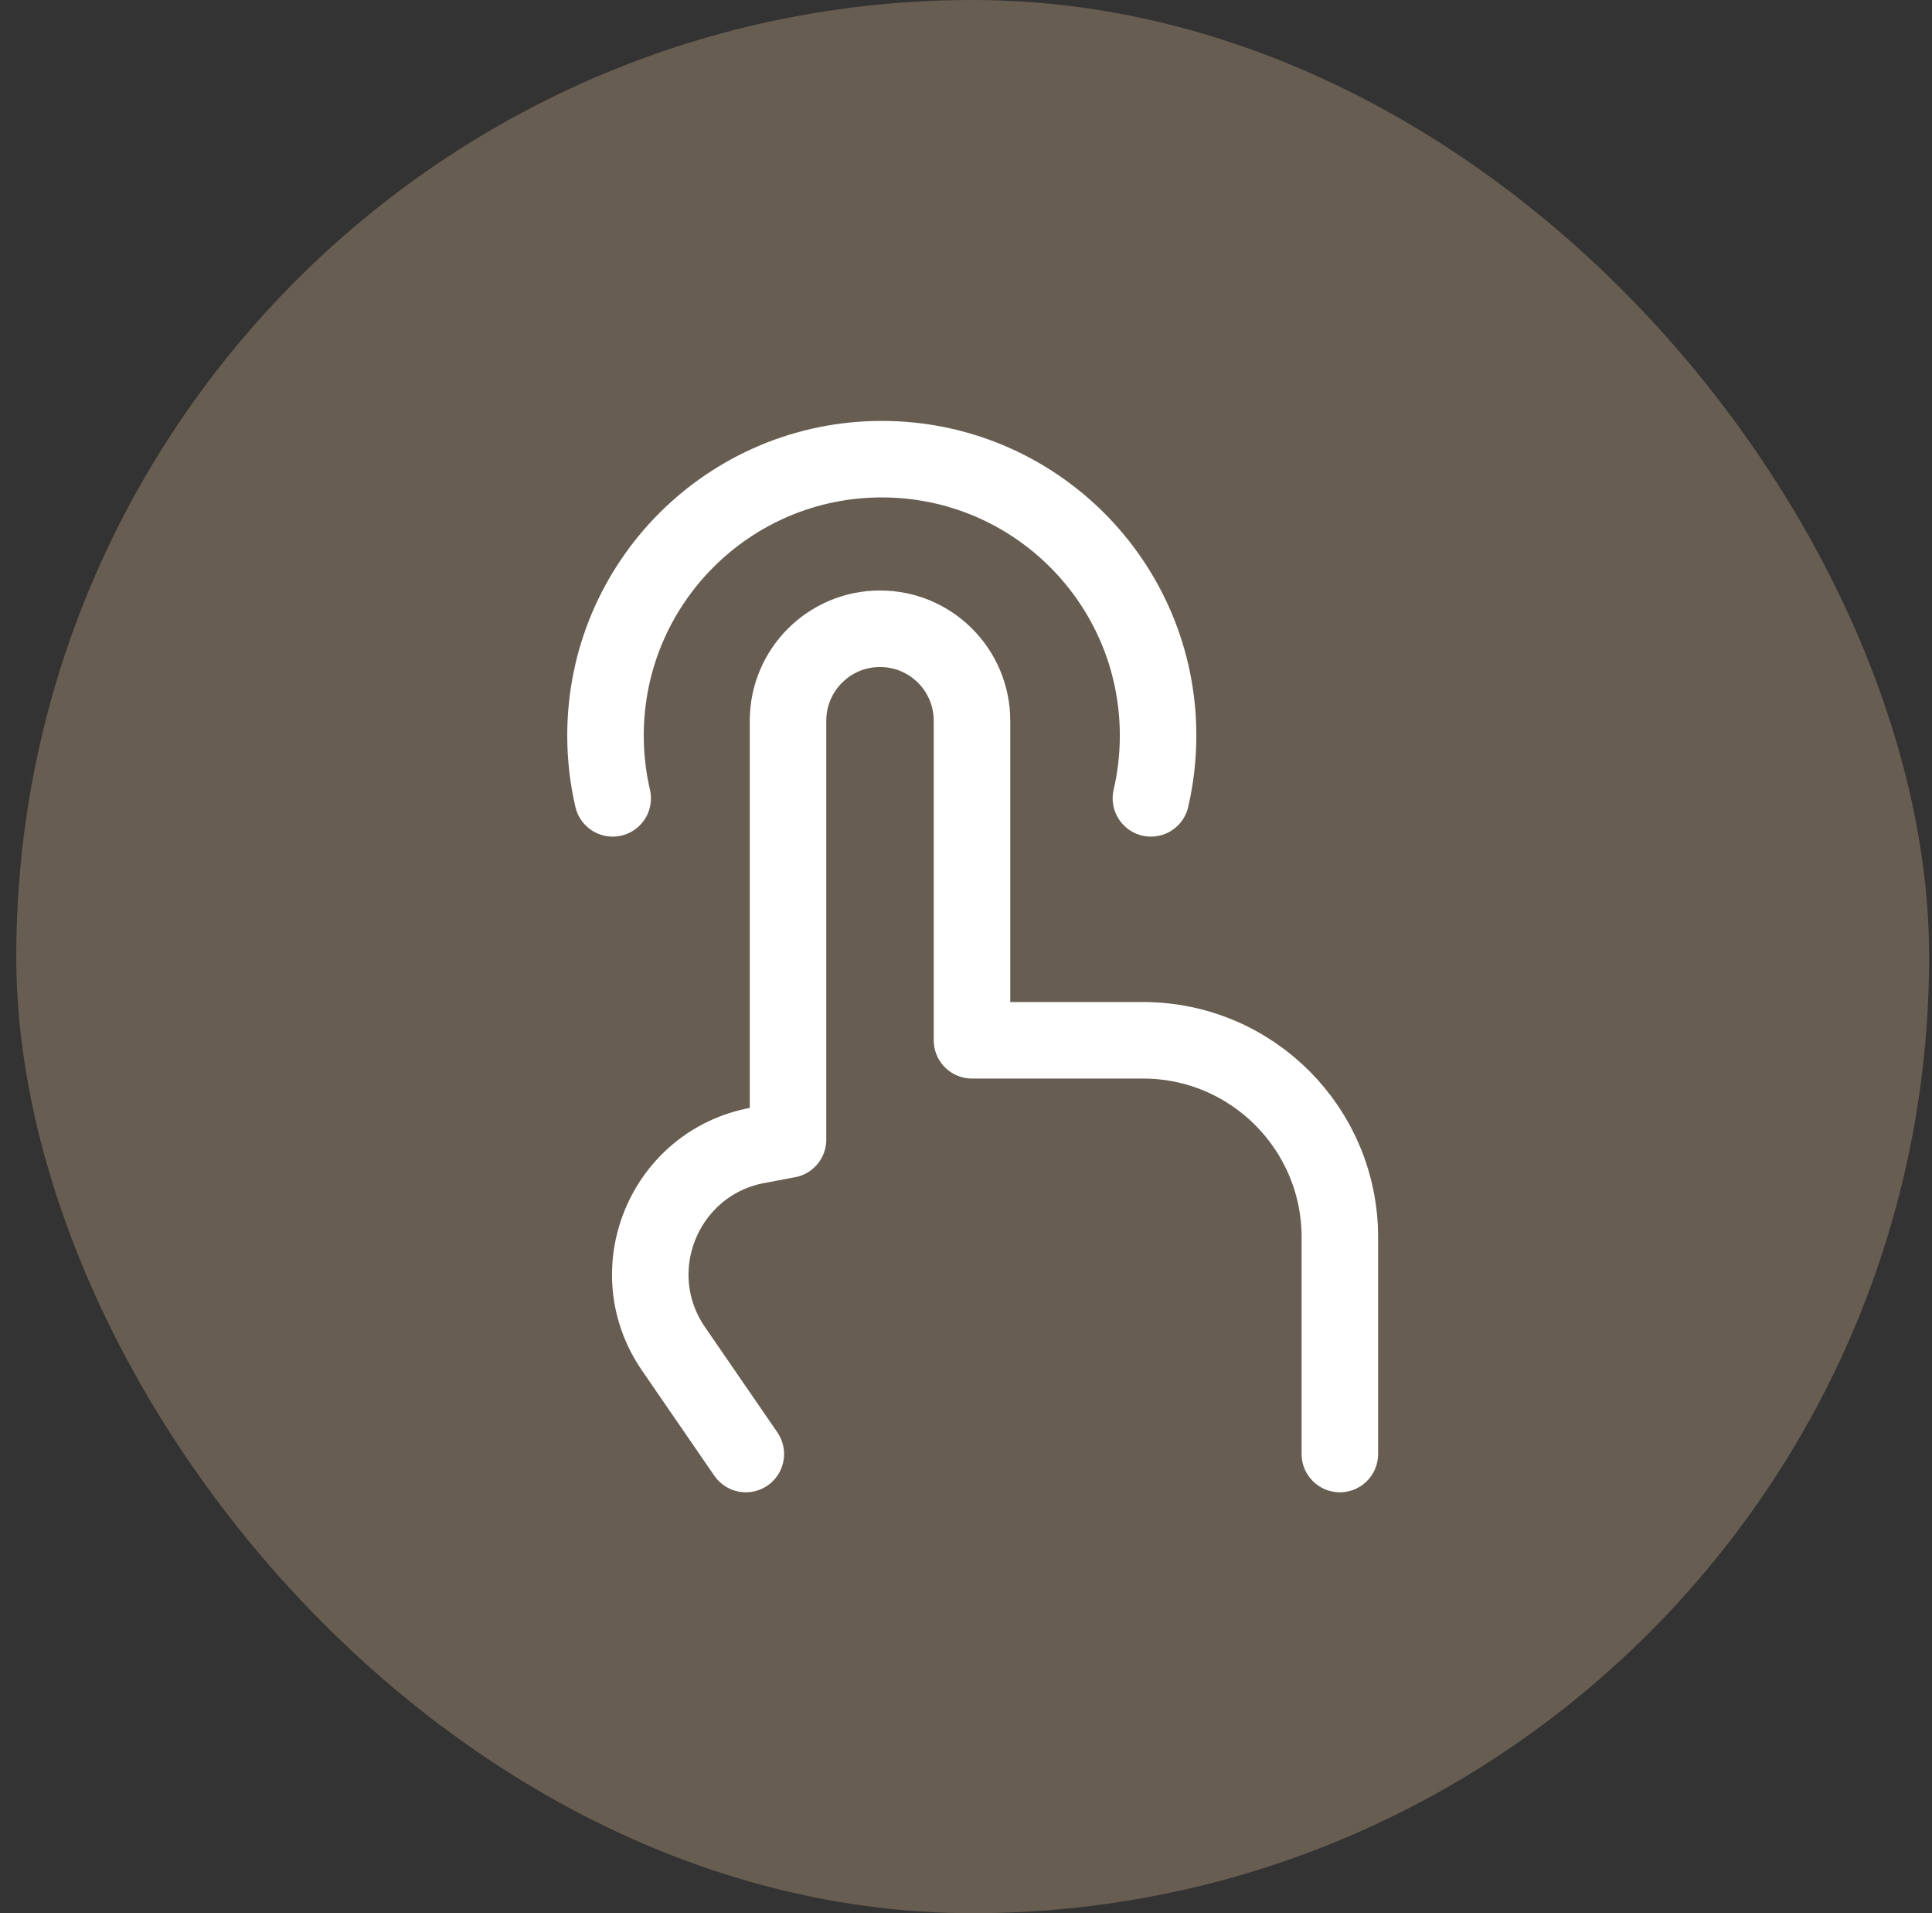
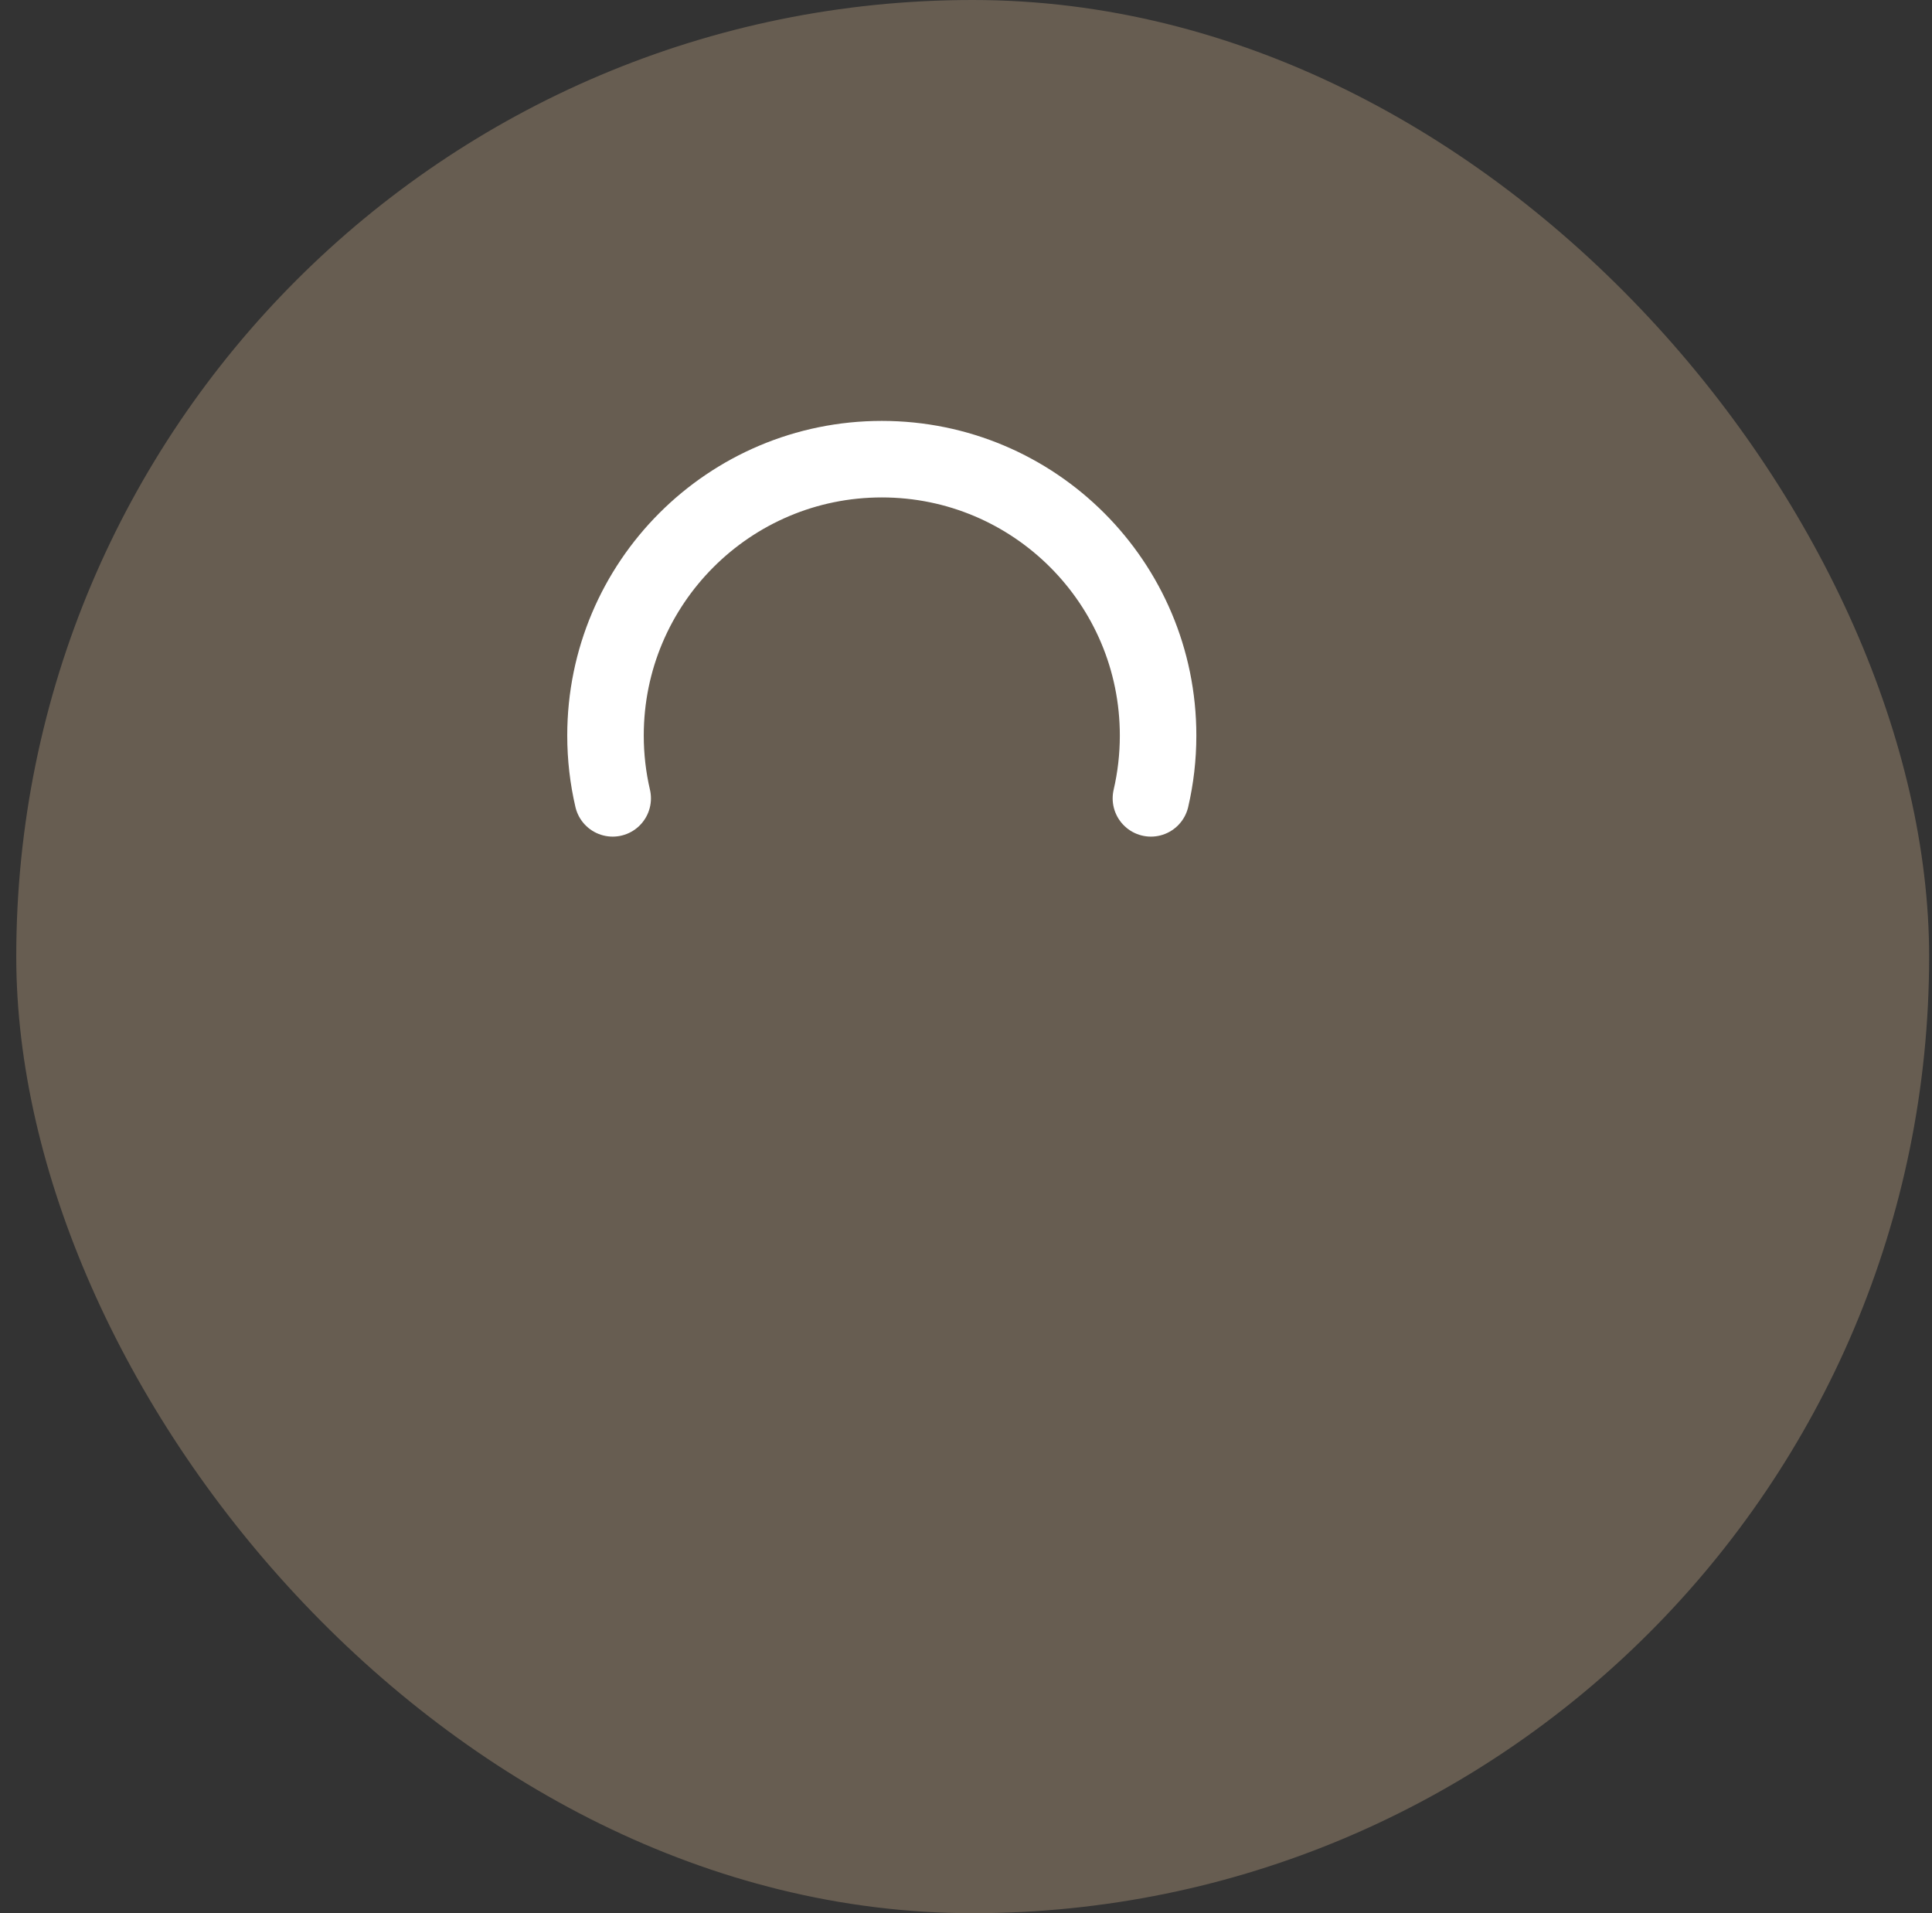
<svg xmlns="http://www.w3.org/2000/svg" width="101" height="100" viewBox="0 0 101 100" fill="none">
  <rect x="0" y="0" width="101" height="100" fill="#333333" stroke="none" />
  <rect x="0.85" width="100" height="100" rx="50" fill="#675D51" />
-   <path d="M70.044 76V64.667C70.044 58.983 65.436 54.375 59.752 54.375H50.813V37.673C50.813 35.017 48.66 32.864 46.005 32.864C43.349 32.864 41.196 35.017 41.196 37.673L41.196 59.567L39.593 59.868C34.717 60.786 32.397 66.415 35.21 70.502L35.856 71.442L38.99 76" stroke="white" stroke-width="4" stroke-linecap="round" stroke-linejoin="round" />
  <path d="M32.03 41.729C31.784 40.674 31.654 39.574 31.654 38.444C31.654 30.467 38.121 24 46.098 24C54.075 24 60.542 30.467 60.542 38.444C60.542 39.574 60.412 40.674 60.167 41.729" stroke="white" stroke-width="4" stroke-linecap="round" stroke-linejoin="round" />
</svg>